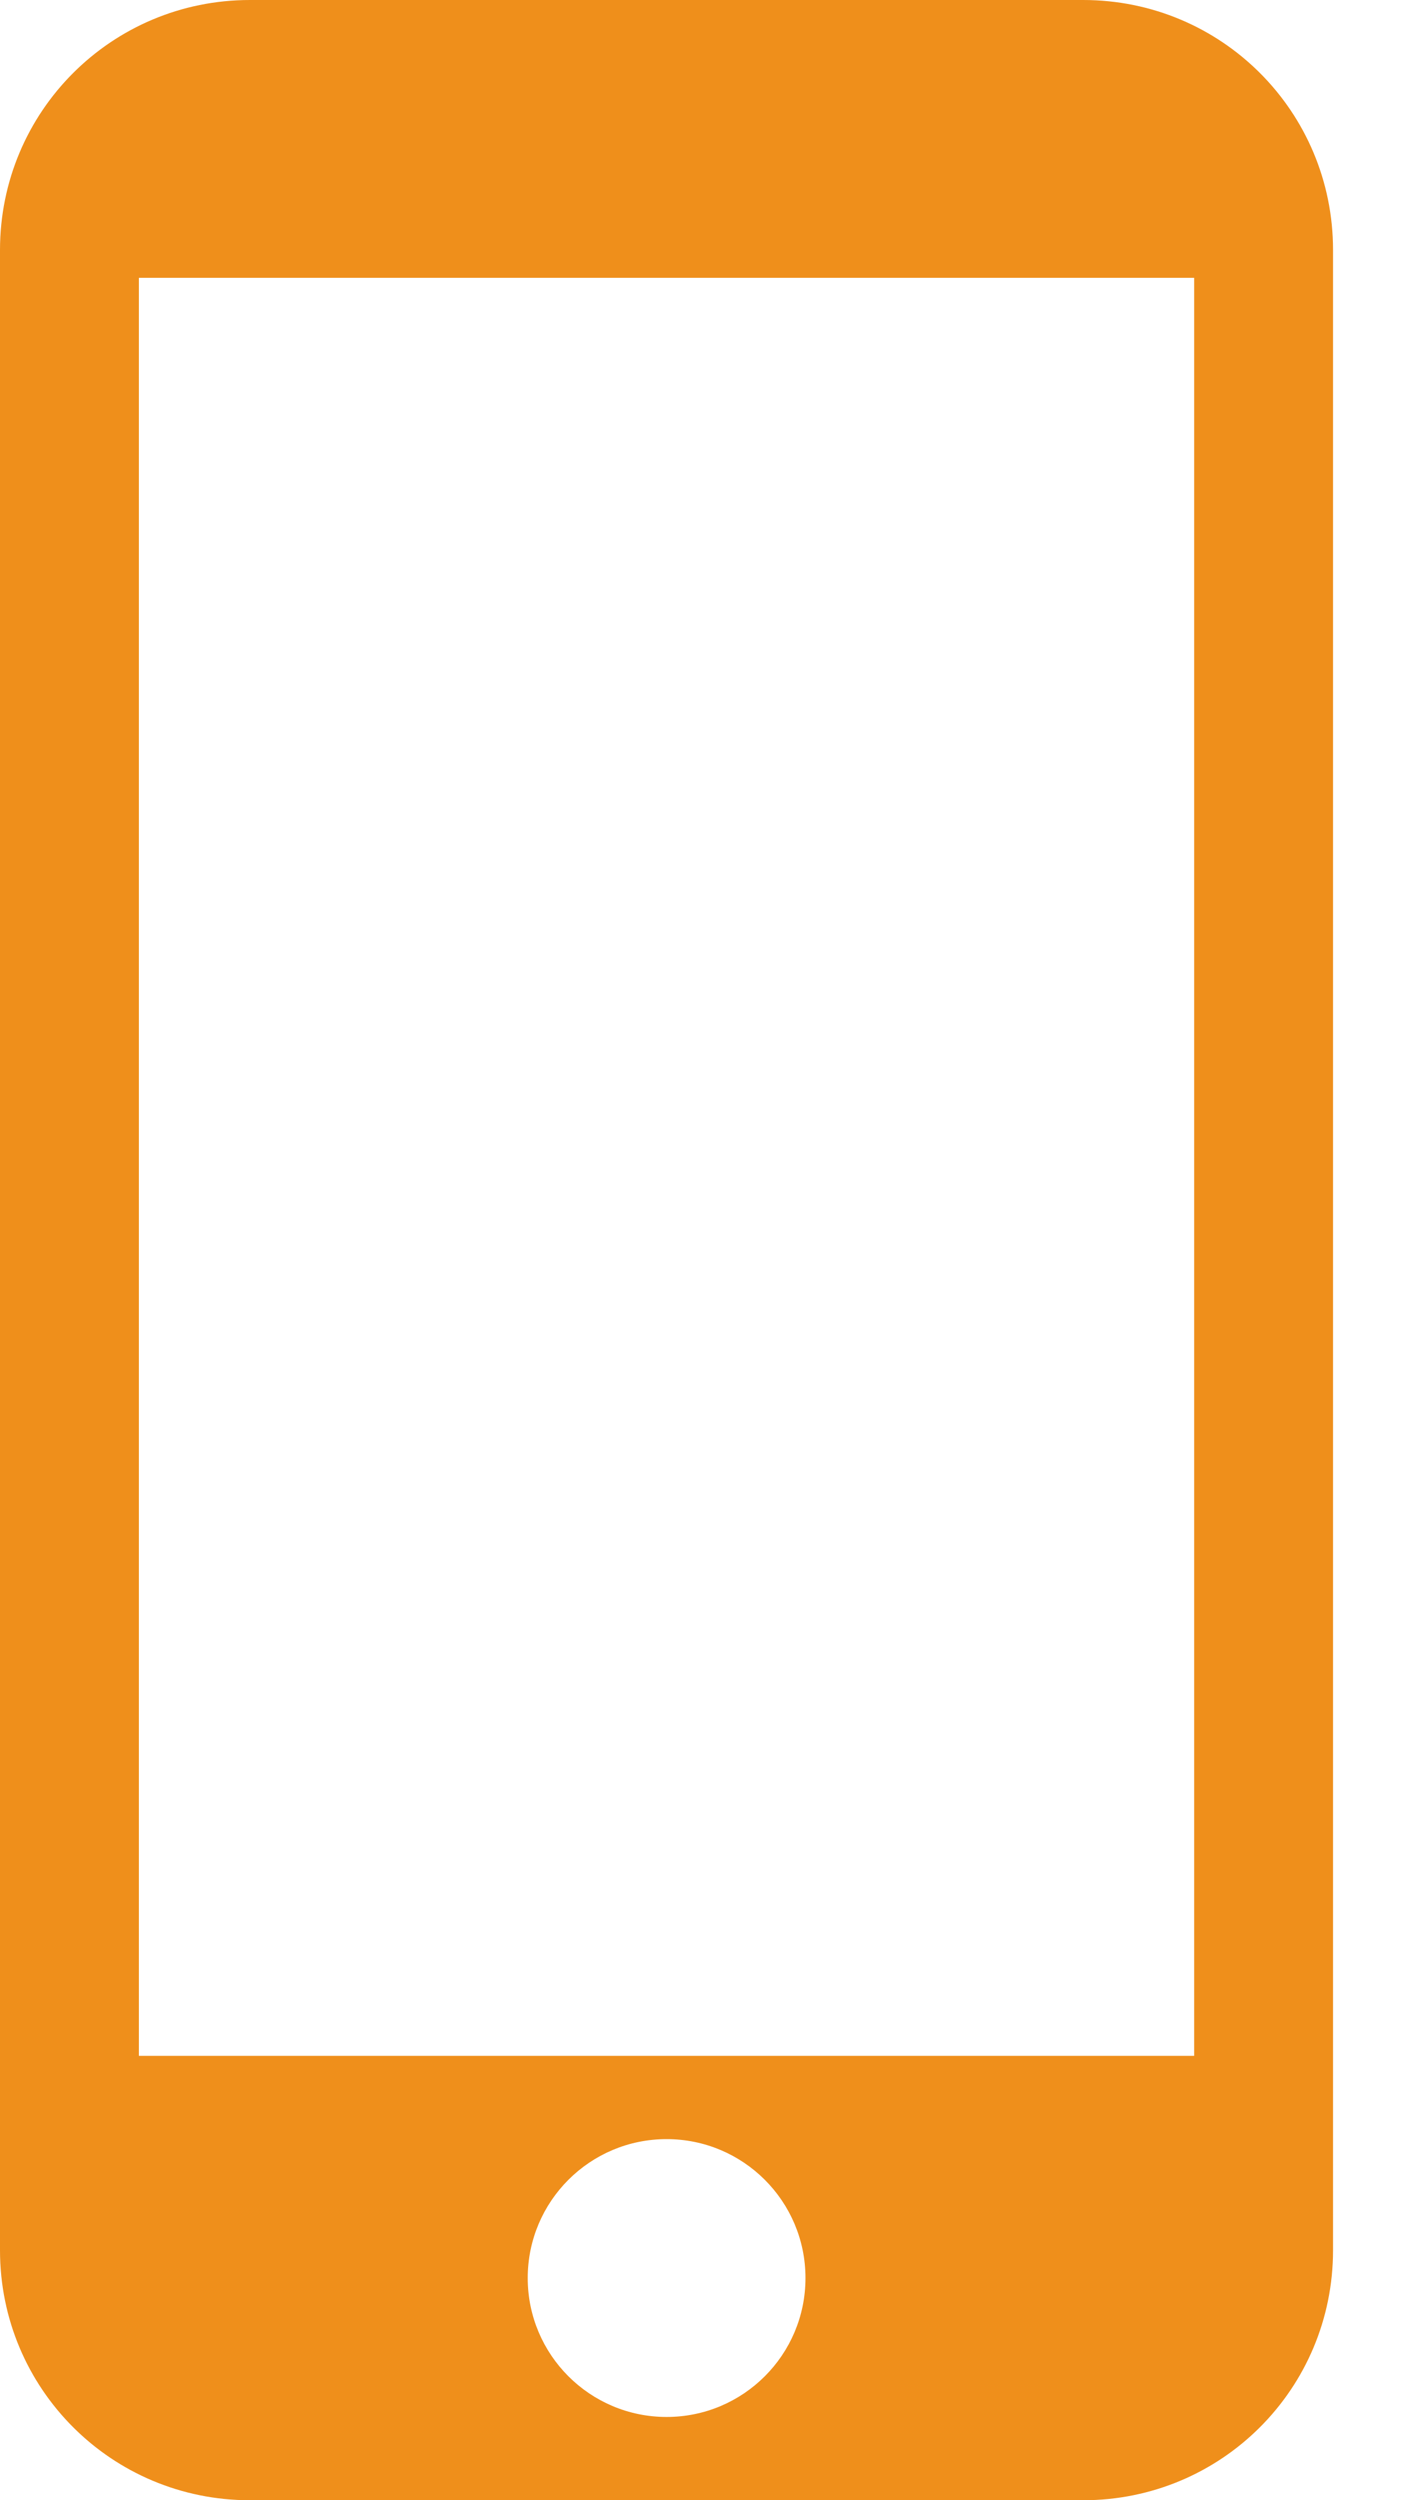
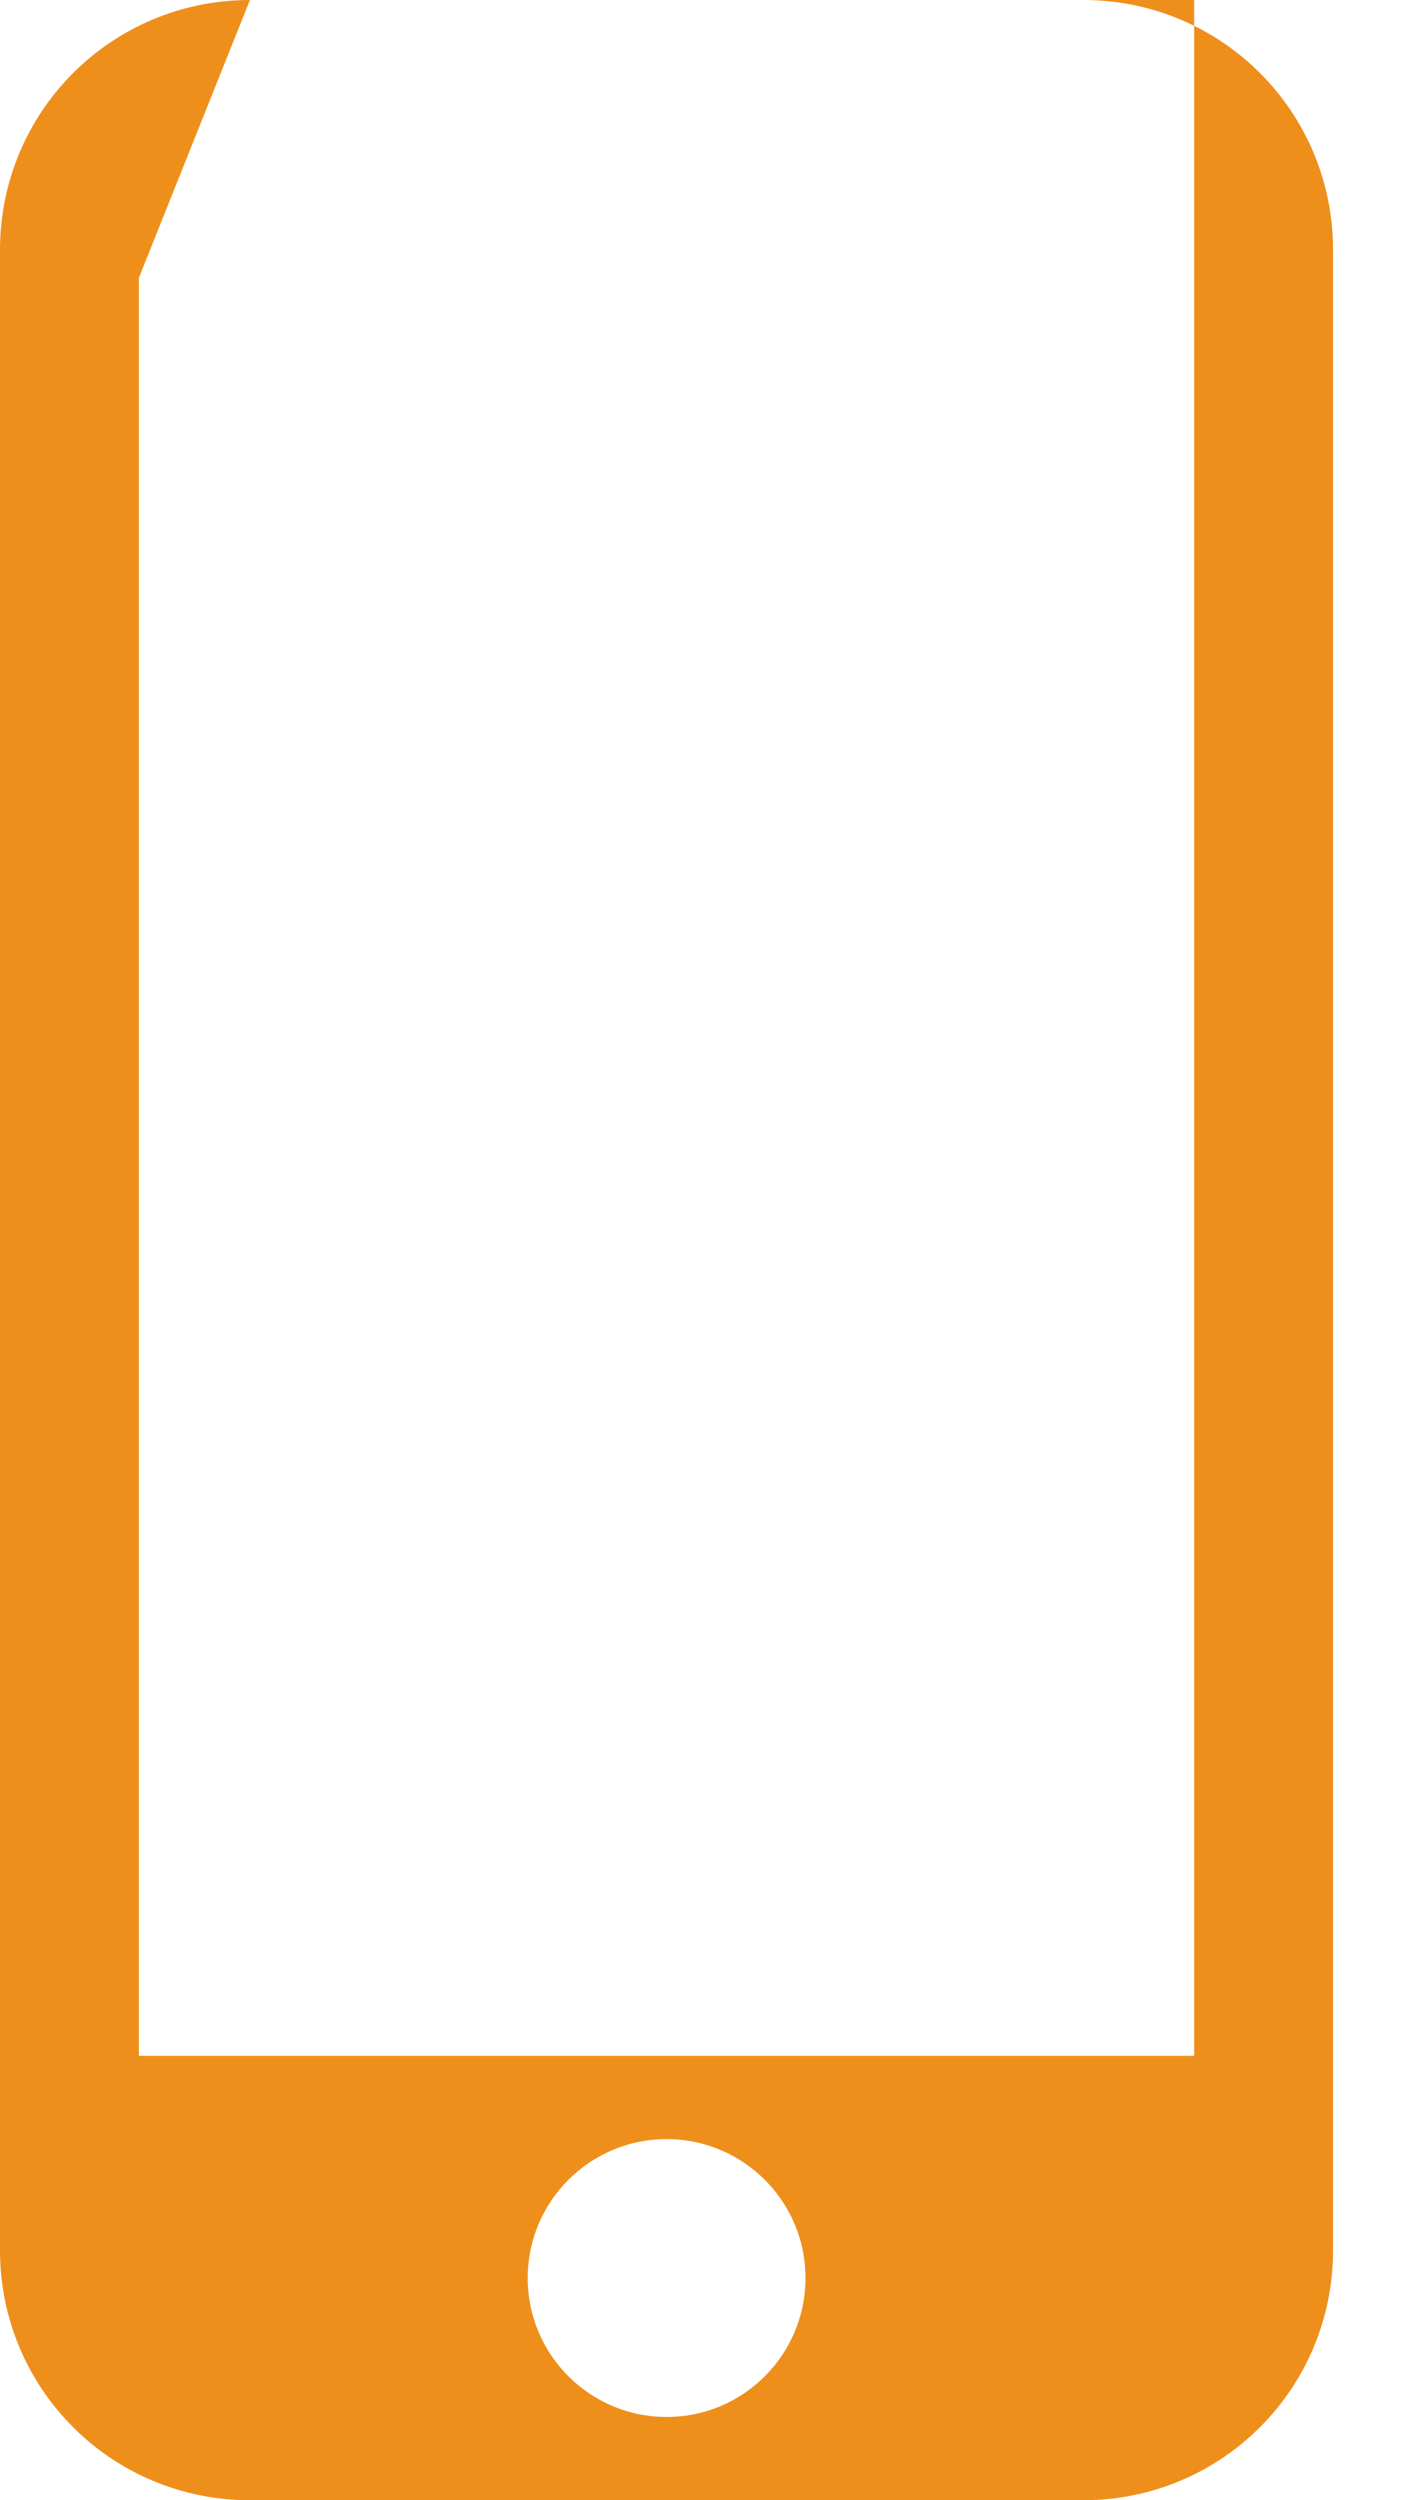
<svg xmlns="http://www.w3.org/2000/svg" width="9" height="16" viewBox="0 0 9 16" fill="none">
-   <path d="M1.6 0C0.714 0 0 0.714 0 1.6V14.4C0 15.286 0.714 16 1.6 16H6.933C7.82 16 8.533 15.286 8.533 14.4V1.6C8.533 0.714 7.82 0 6.933 0H1.6ZM0.889 1.778H7.644V13.156H0.889V1.778ZM4.267 13.689C4.758 13.689 5.156 14.087 5.156 14.578C5.156 15.069 4.758 15.467 4.267 15.467C3.776 15.467 3.378 15.069 3.378 14.578C3.378 14.087 3.776 13.689 4.267 13.689Z" fill="#EF8F1B" />
+   <path d="M1.6 0C0.714 0 0 0.714 0 1.6V14.4C0 15.286 0.714 16 1.6 16H6.933C7.82 16 8.533 15.286 8.533 14.4V1.6C8.533 0.714 7.82 0 6.933 0H1.6ZH7.644V13.156H0.889V1.778ZM4.267 13.689C4.758 13.689 5.156 14.087 5.156 14.578C5.156 15.069 4.758 15.467 4.267 15.467C3.776 15.467 3.378 15.069 3.378 14.578C3.378 14.087 3.776 13.689 4.267 13.689Z" fill="#EF8F1B" />
</svg>